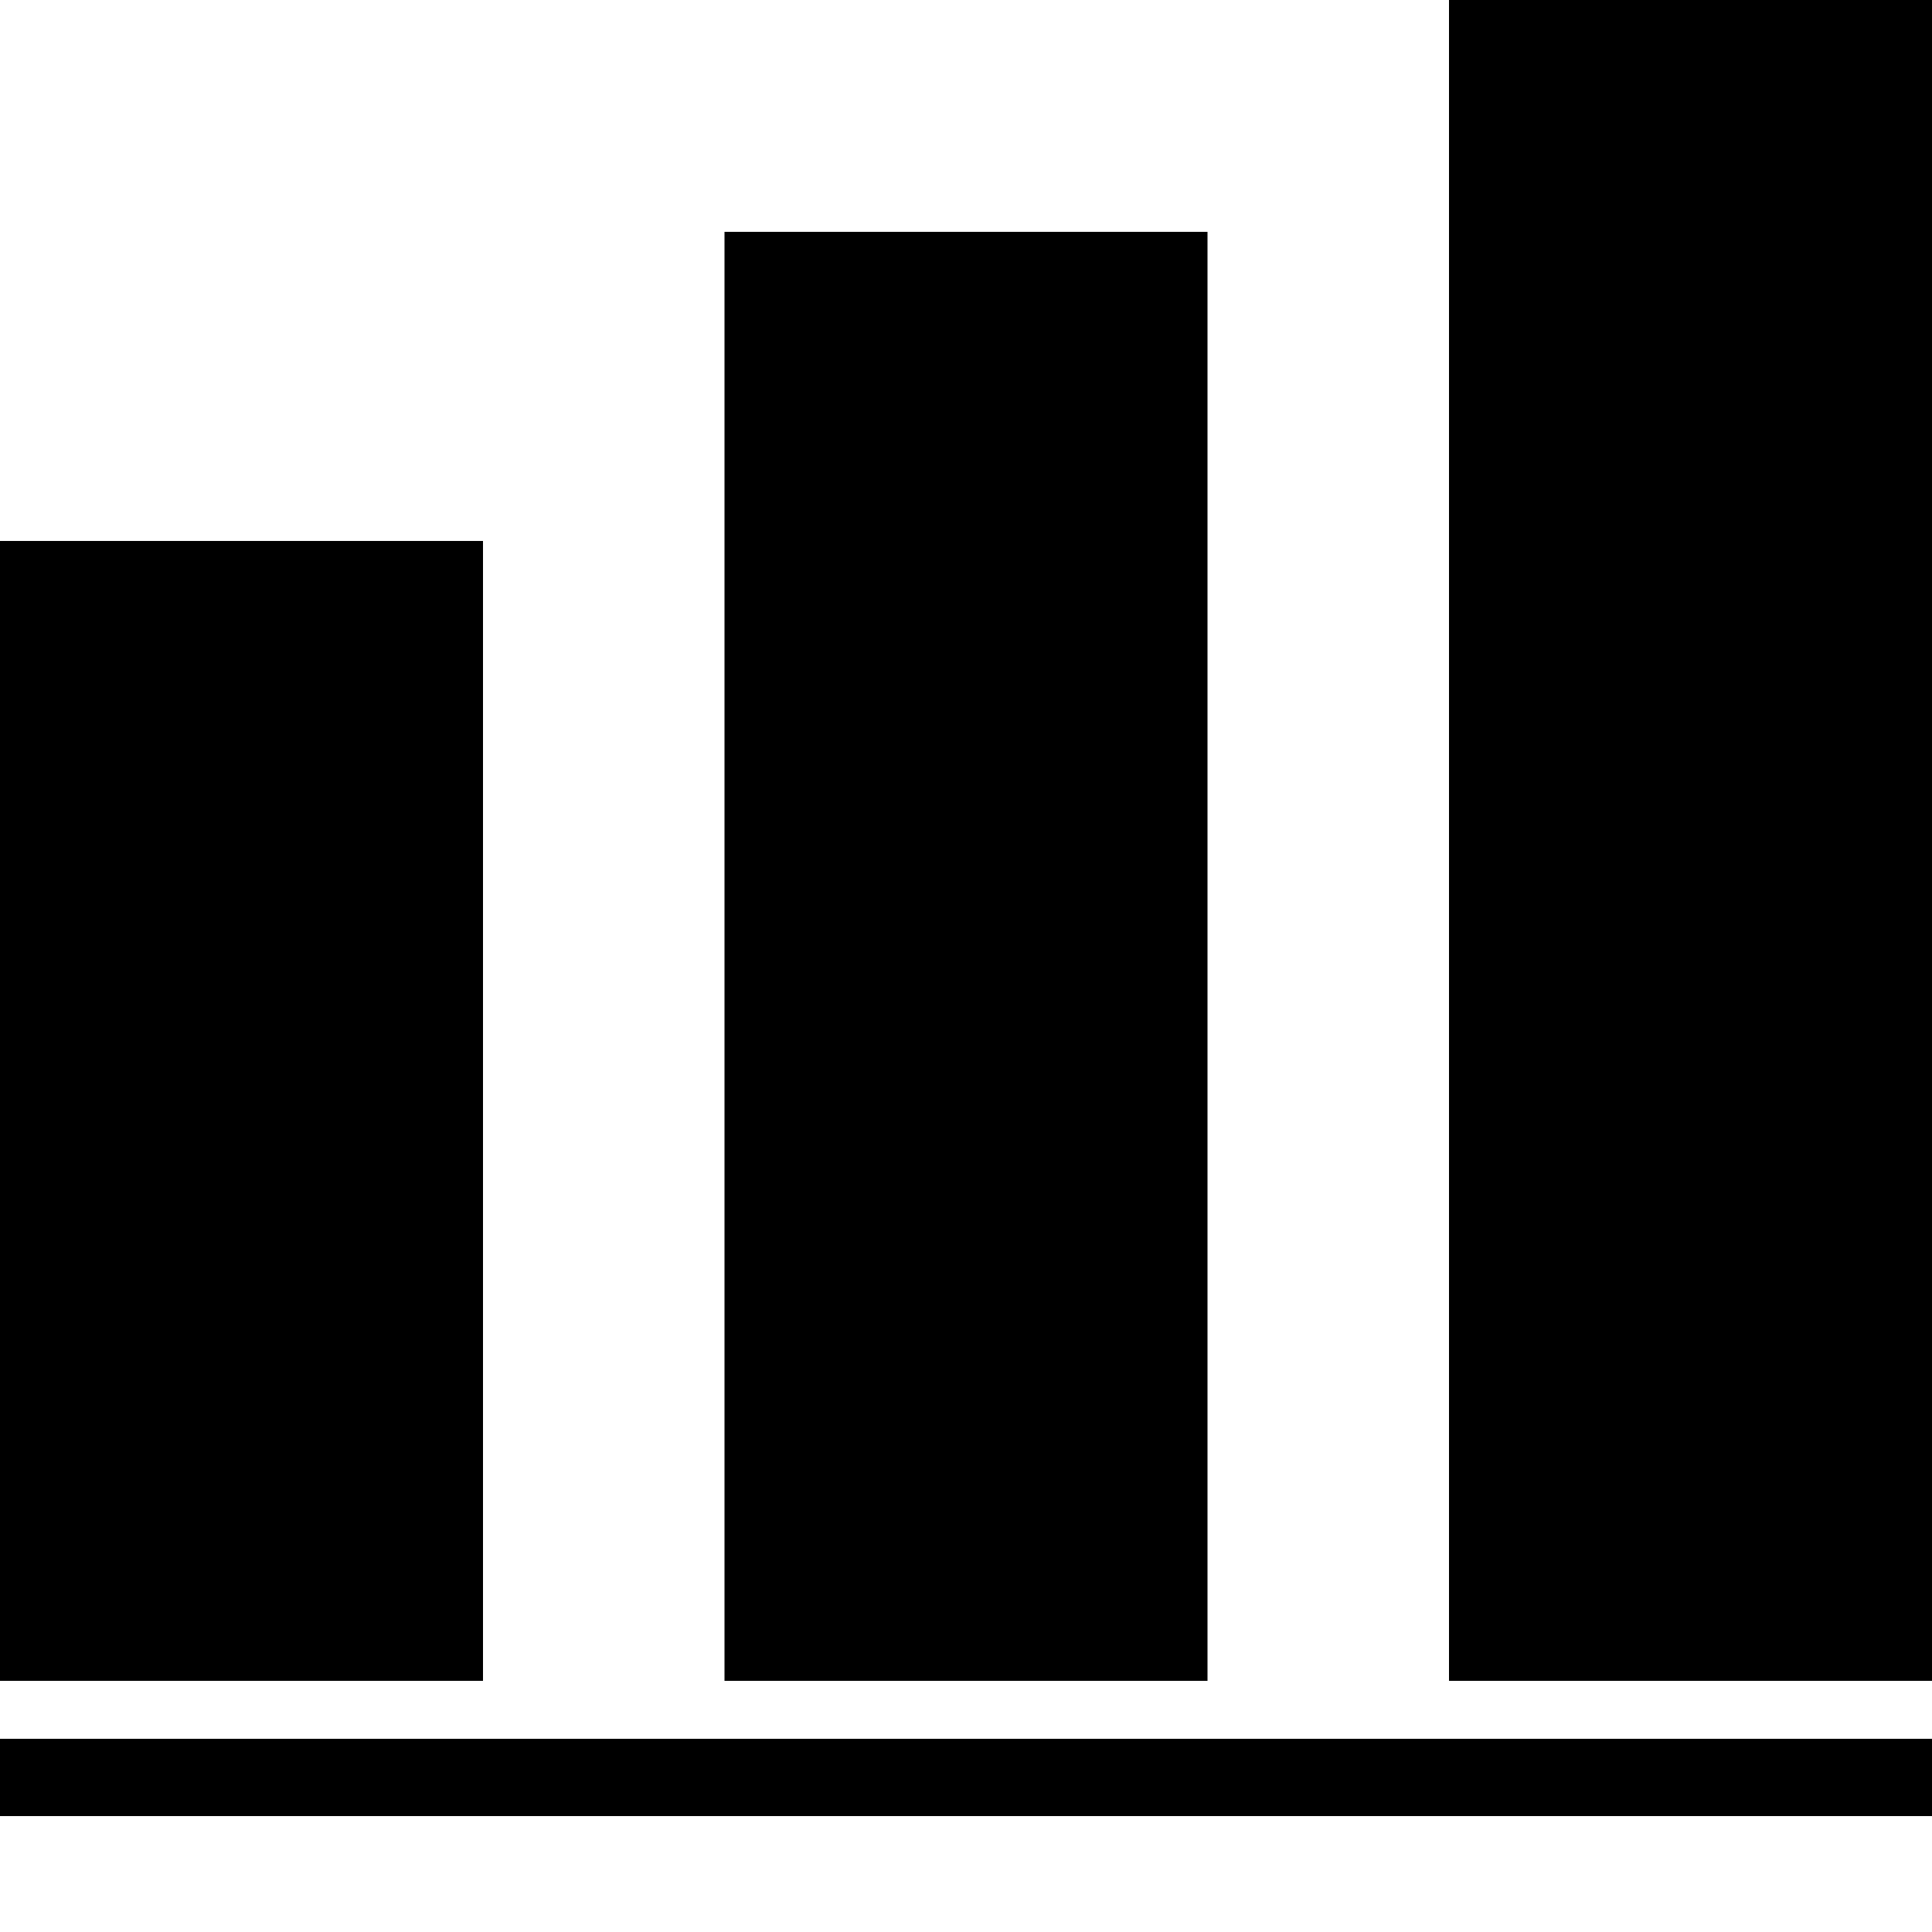
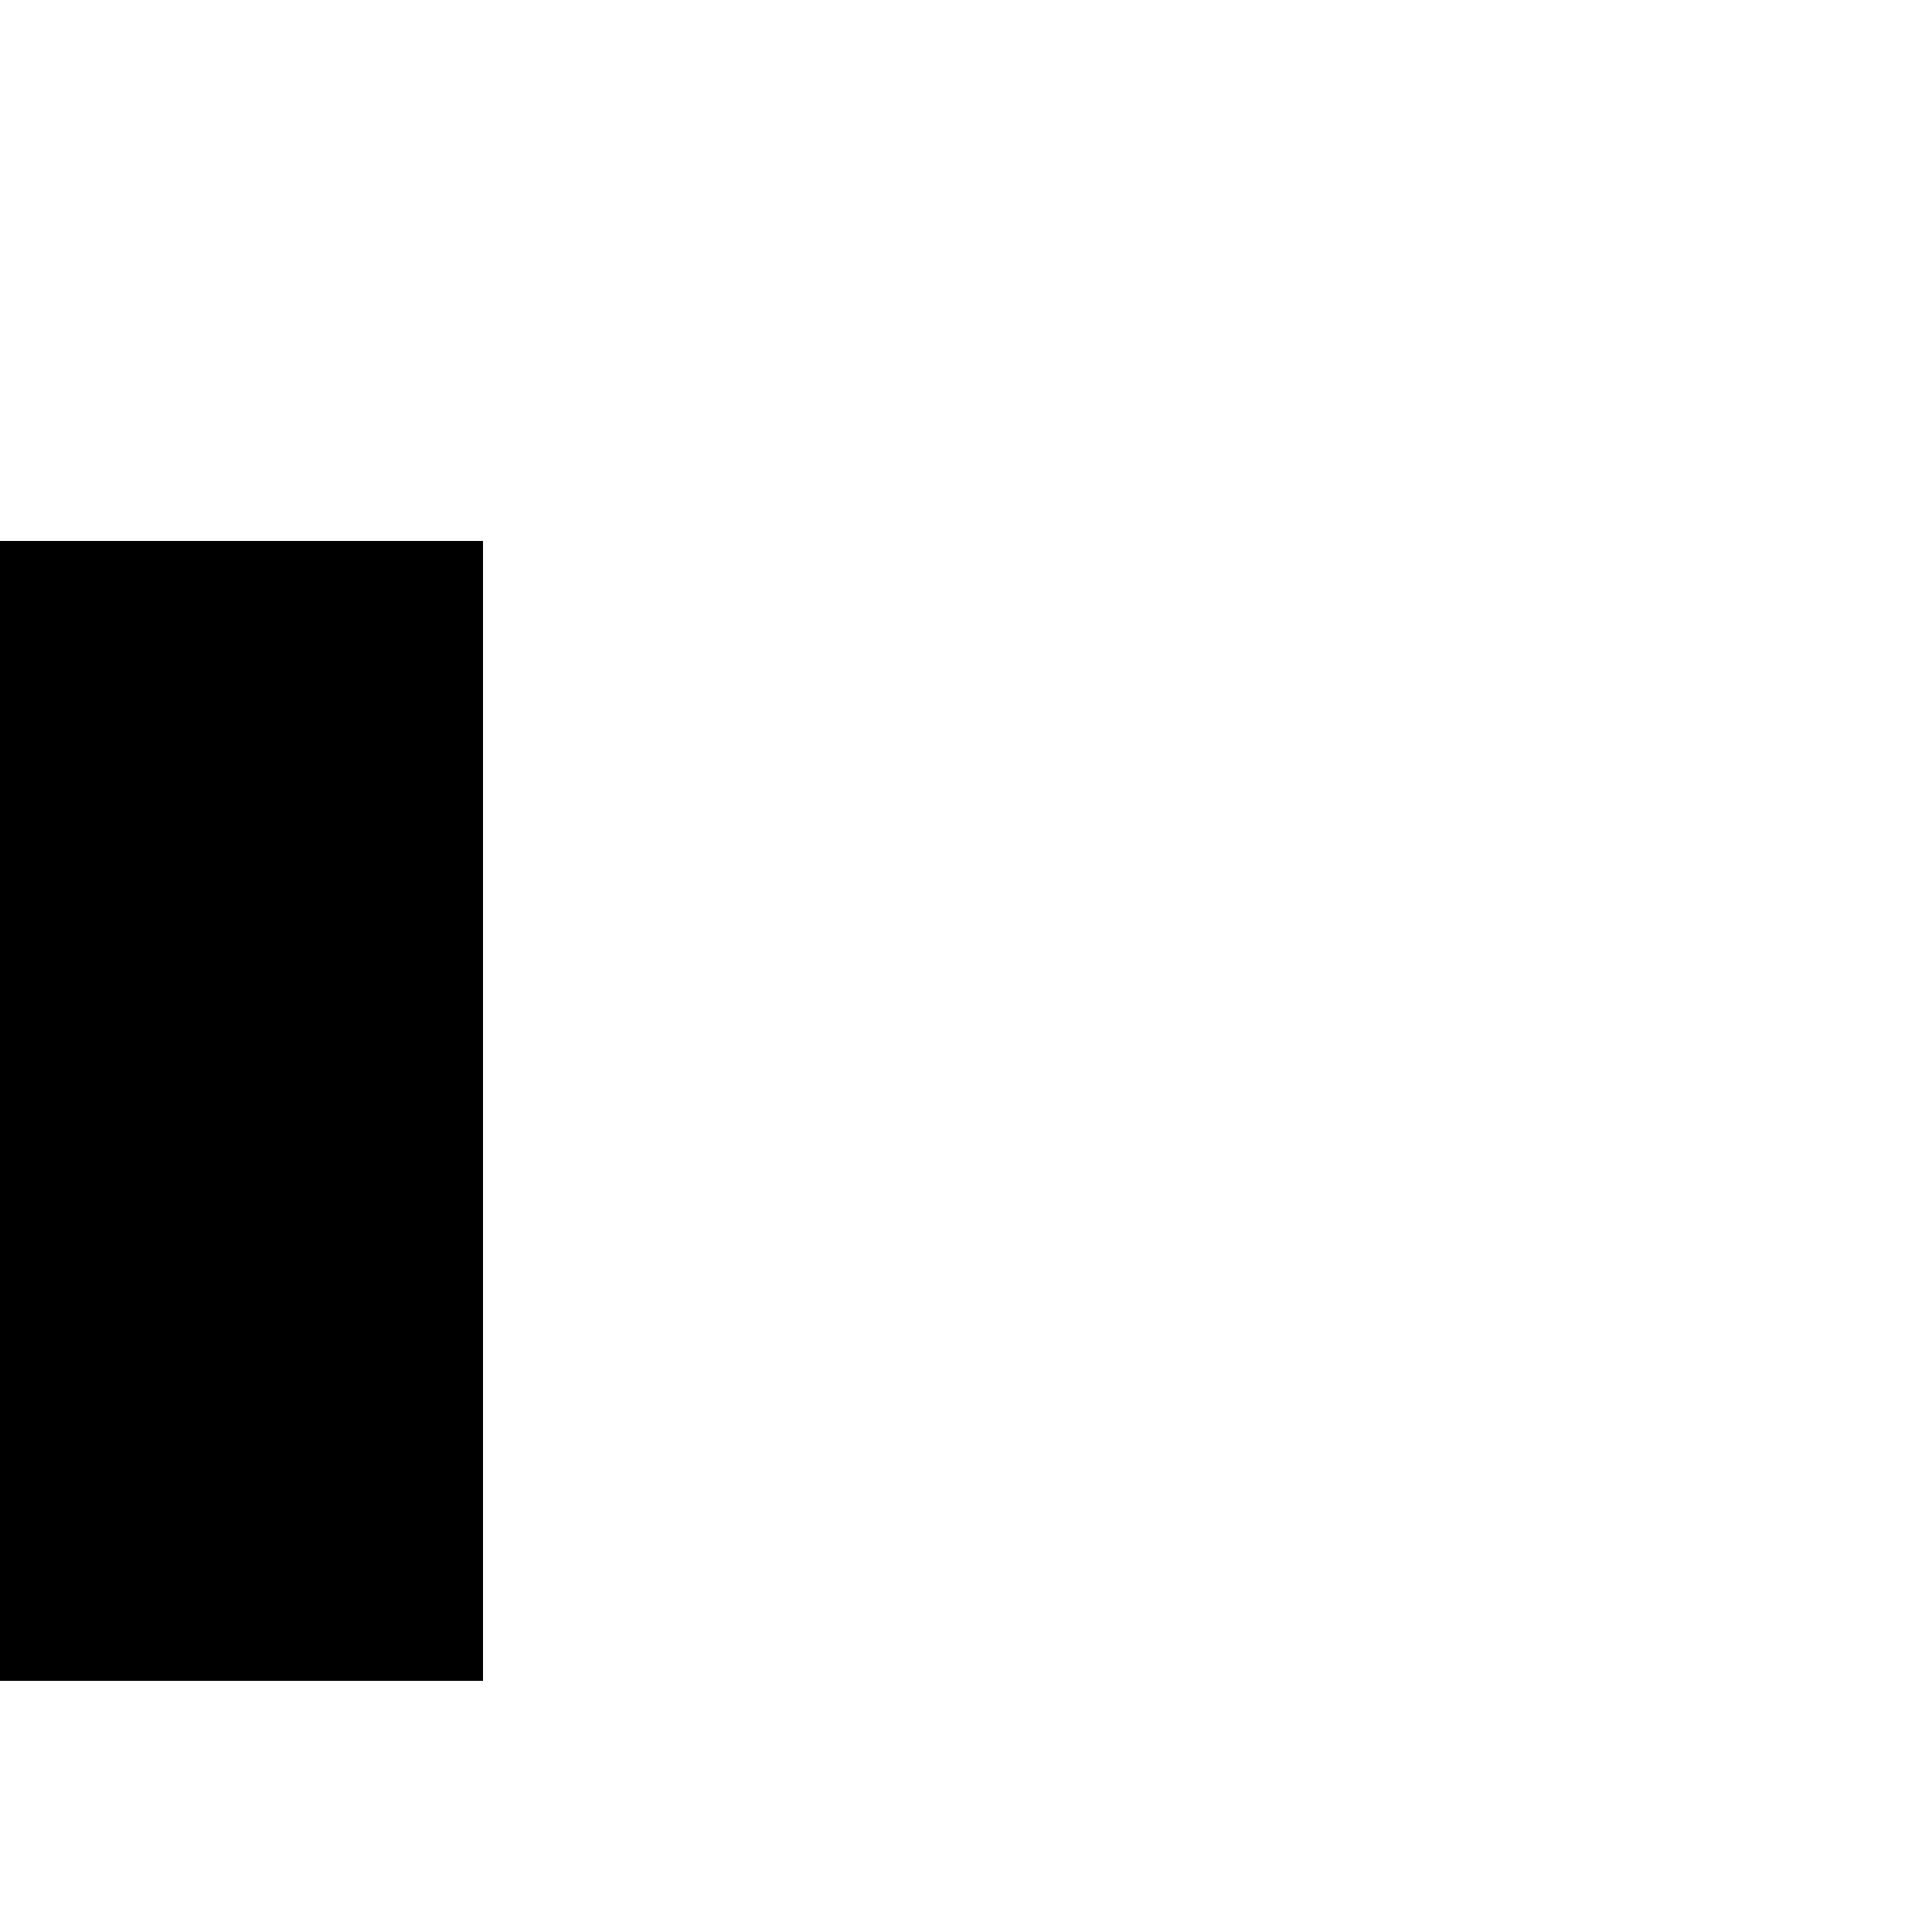
<svg xmlns="http://www.w3.org/2000/svg" id="Warstwa_1" data-name="Warstwa 1" version="1.1" viewBox="0 0 100 100">
  <defs>
    <style>
      .cls-1 {
        fill: #000;
        stroke-width: 0px;
      }

      .cls-2 {
        fill: none;
        stroke: #000;
        stroke-miterlimit: 10;
        stroke-width: 4px;
      }
    </style>
  </defs>
-   <line class="cls-2" y1="92" x2="100" y2="92" />
  <rect class="cls-1" y="28" width="25" height="59" />
-   <rect class="cls-1" x="37.5" y="12" width="25" height="75" />
-   <rect class="cls-1" x="75" width="25" height="87" />
</svg>